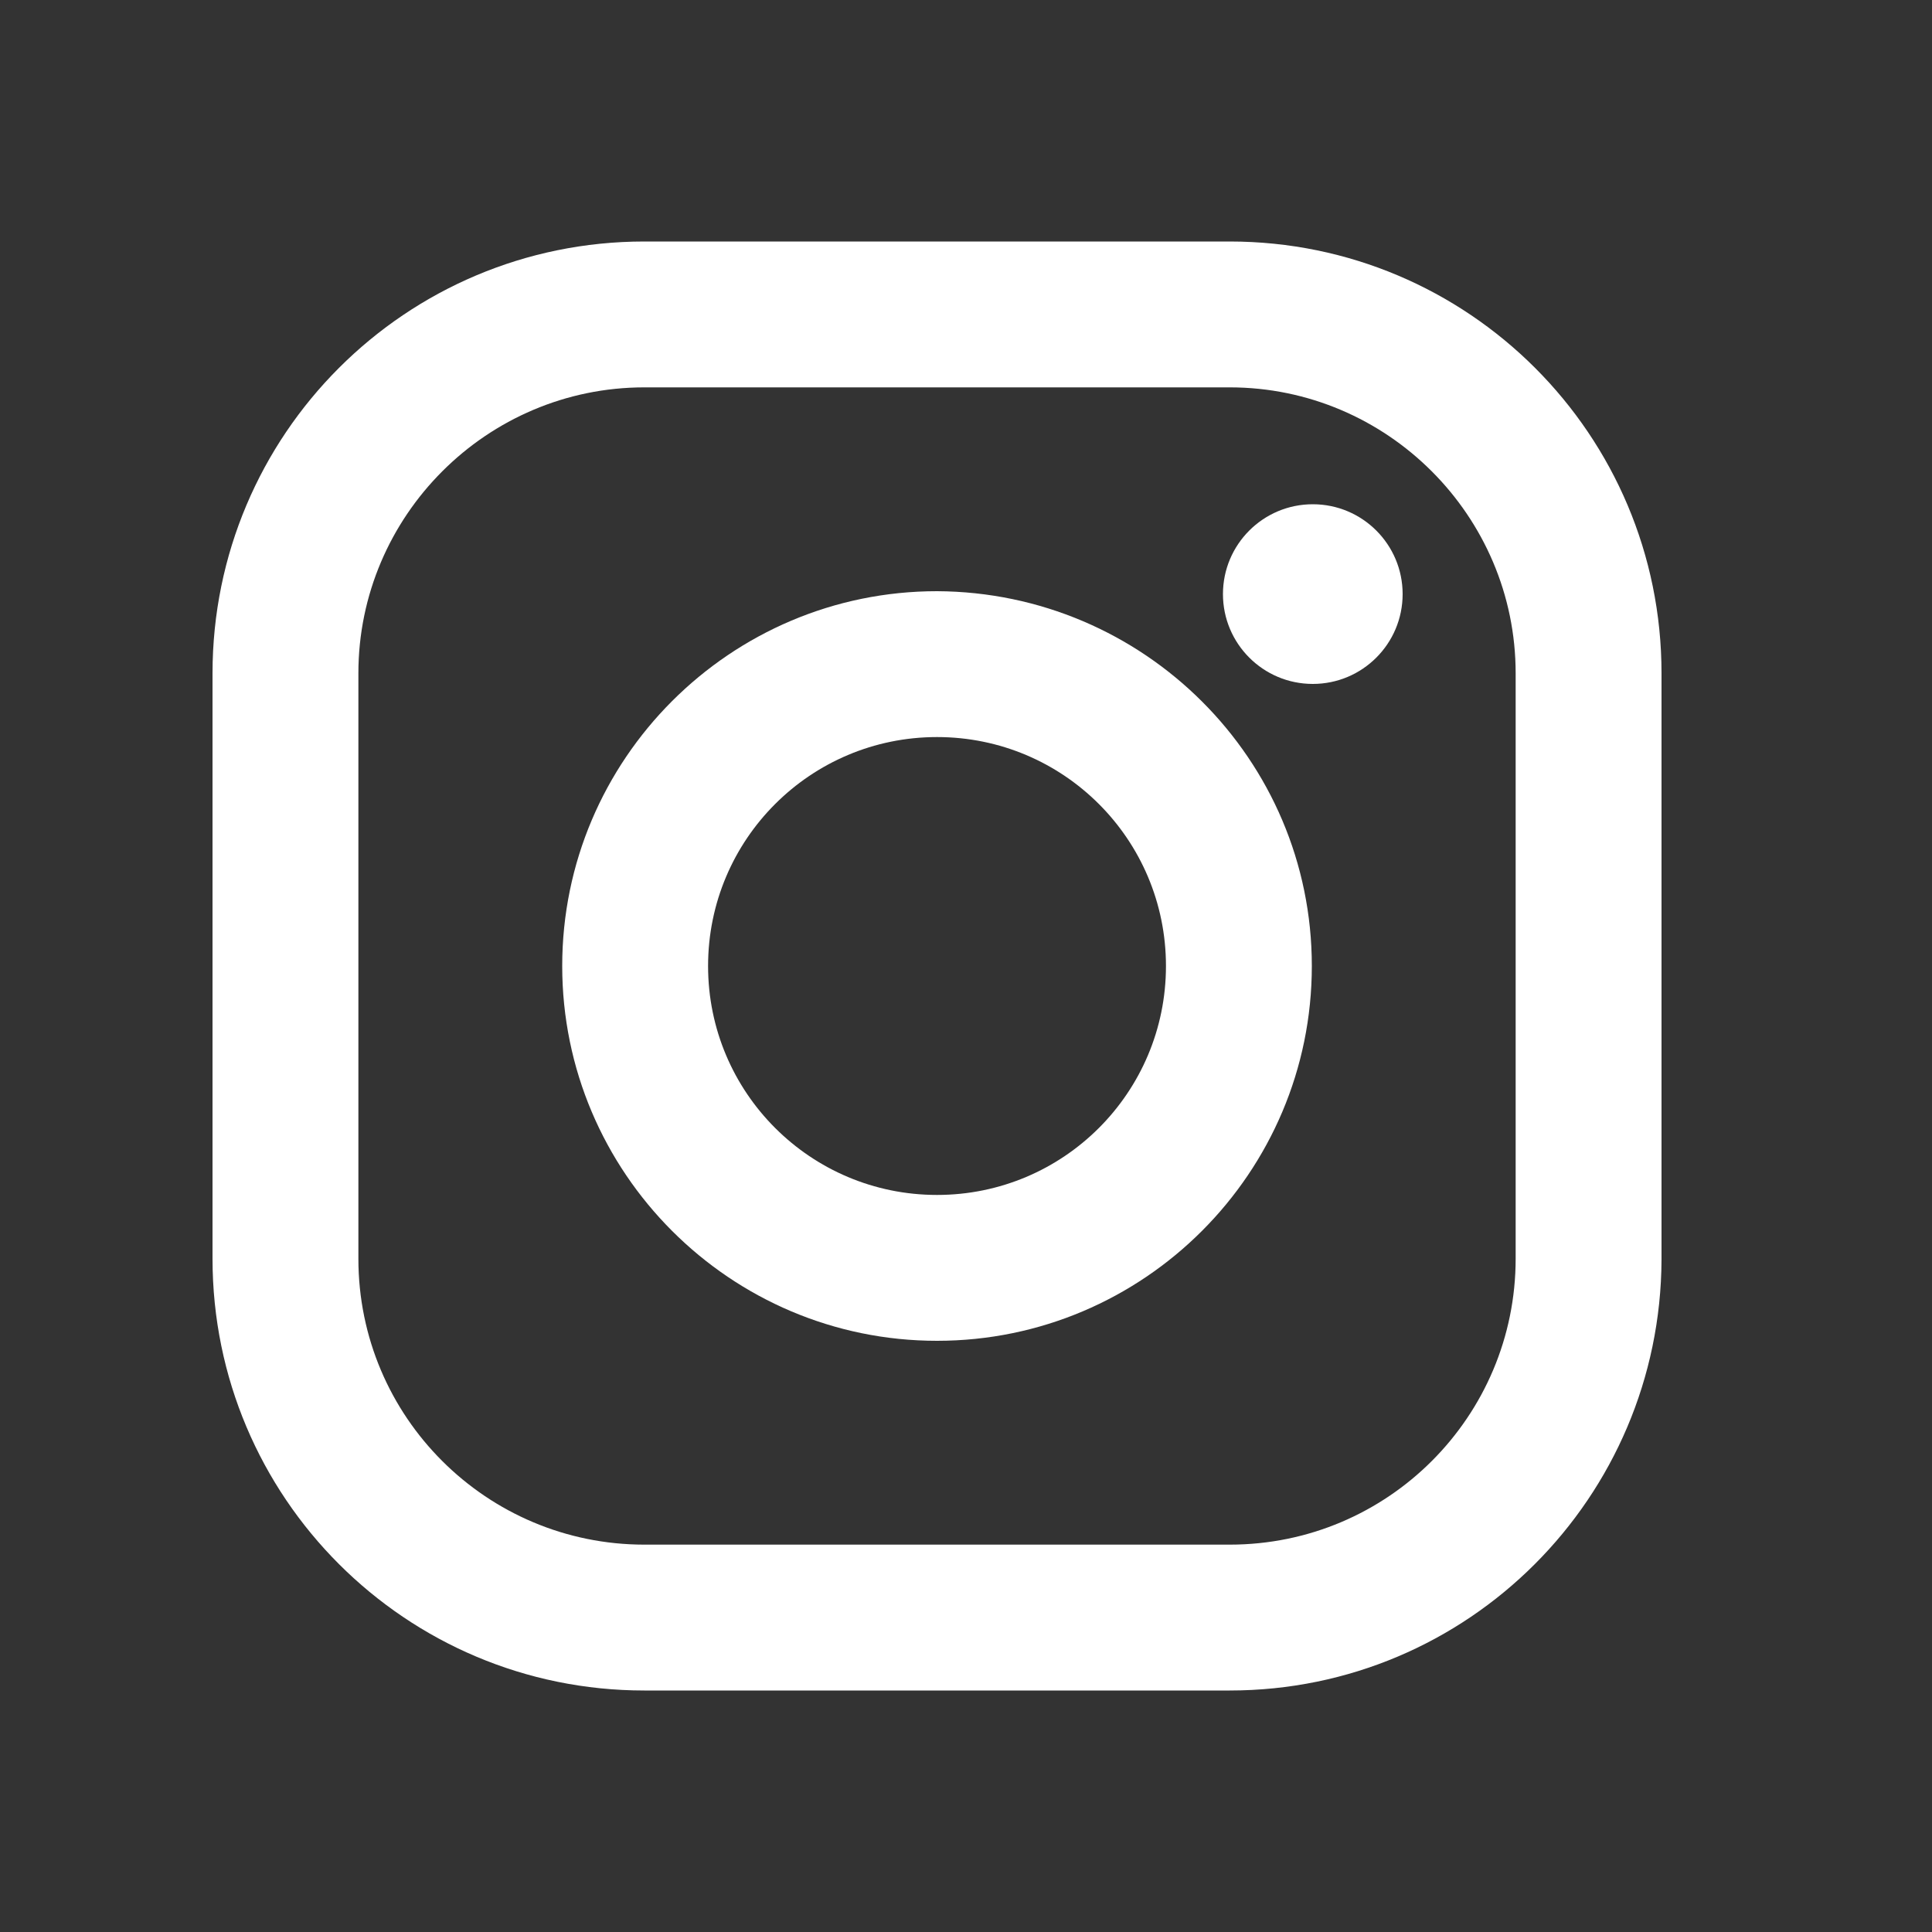
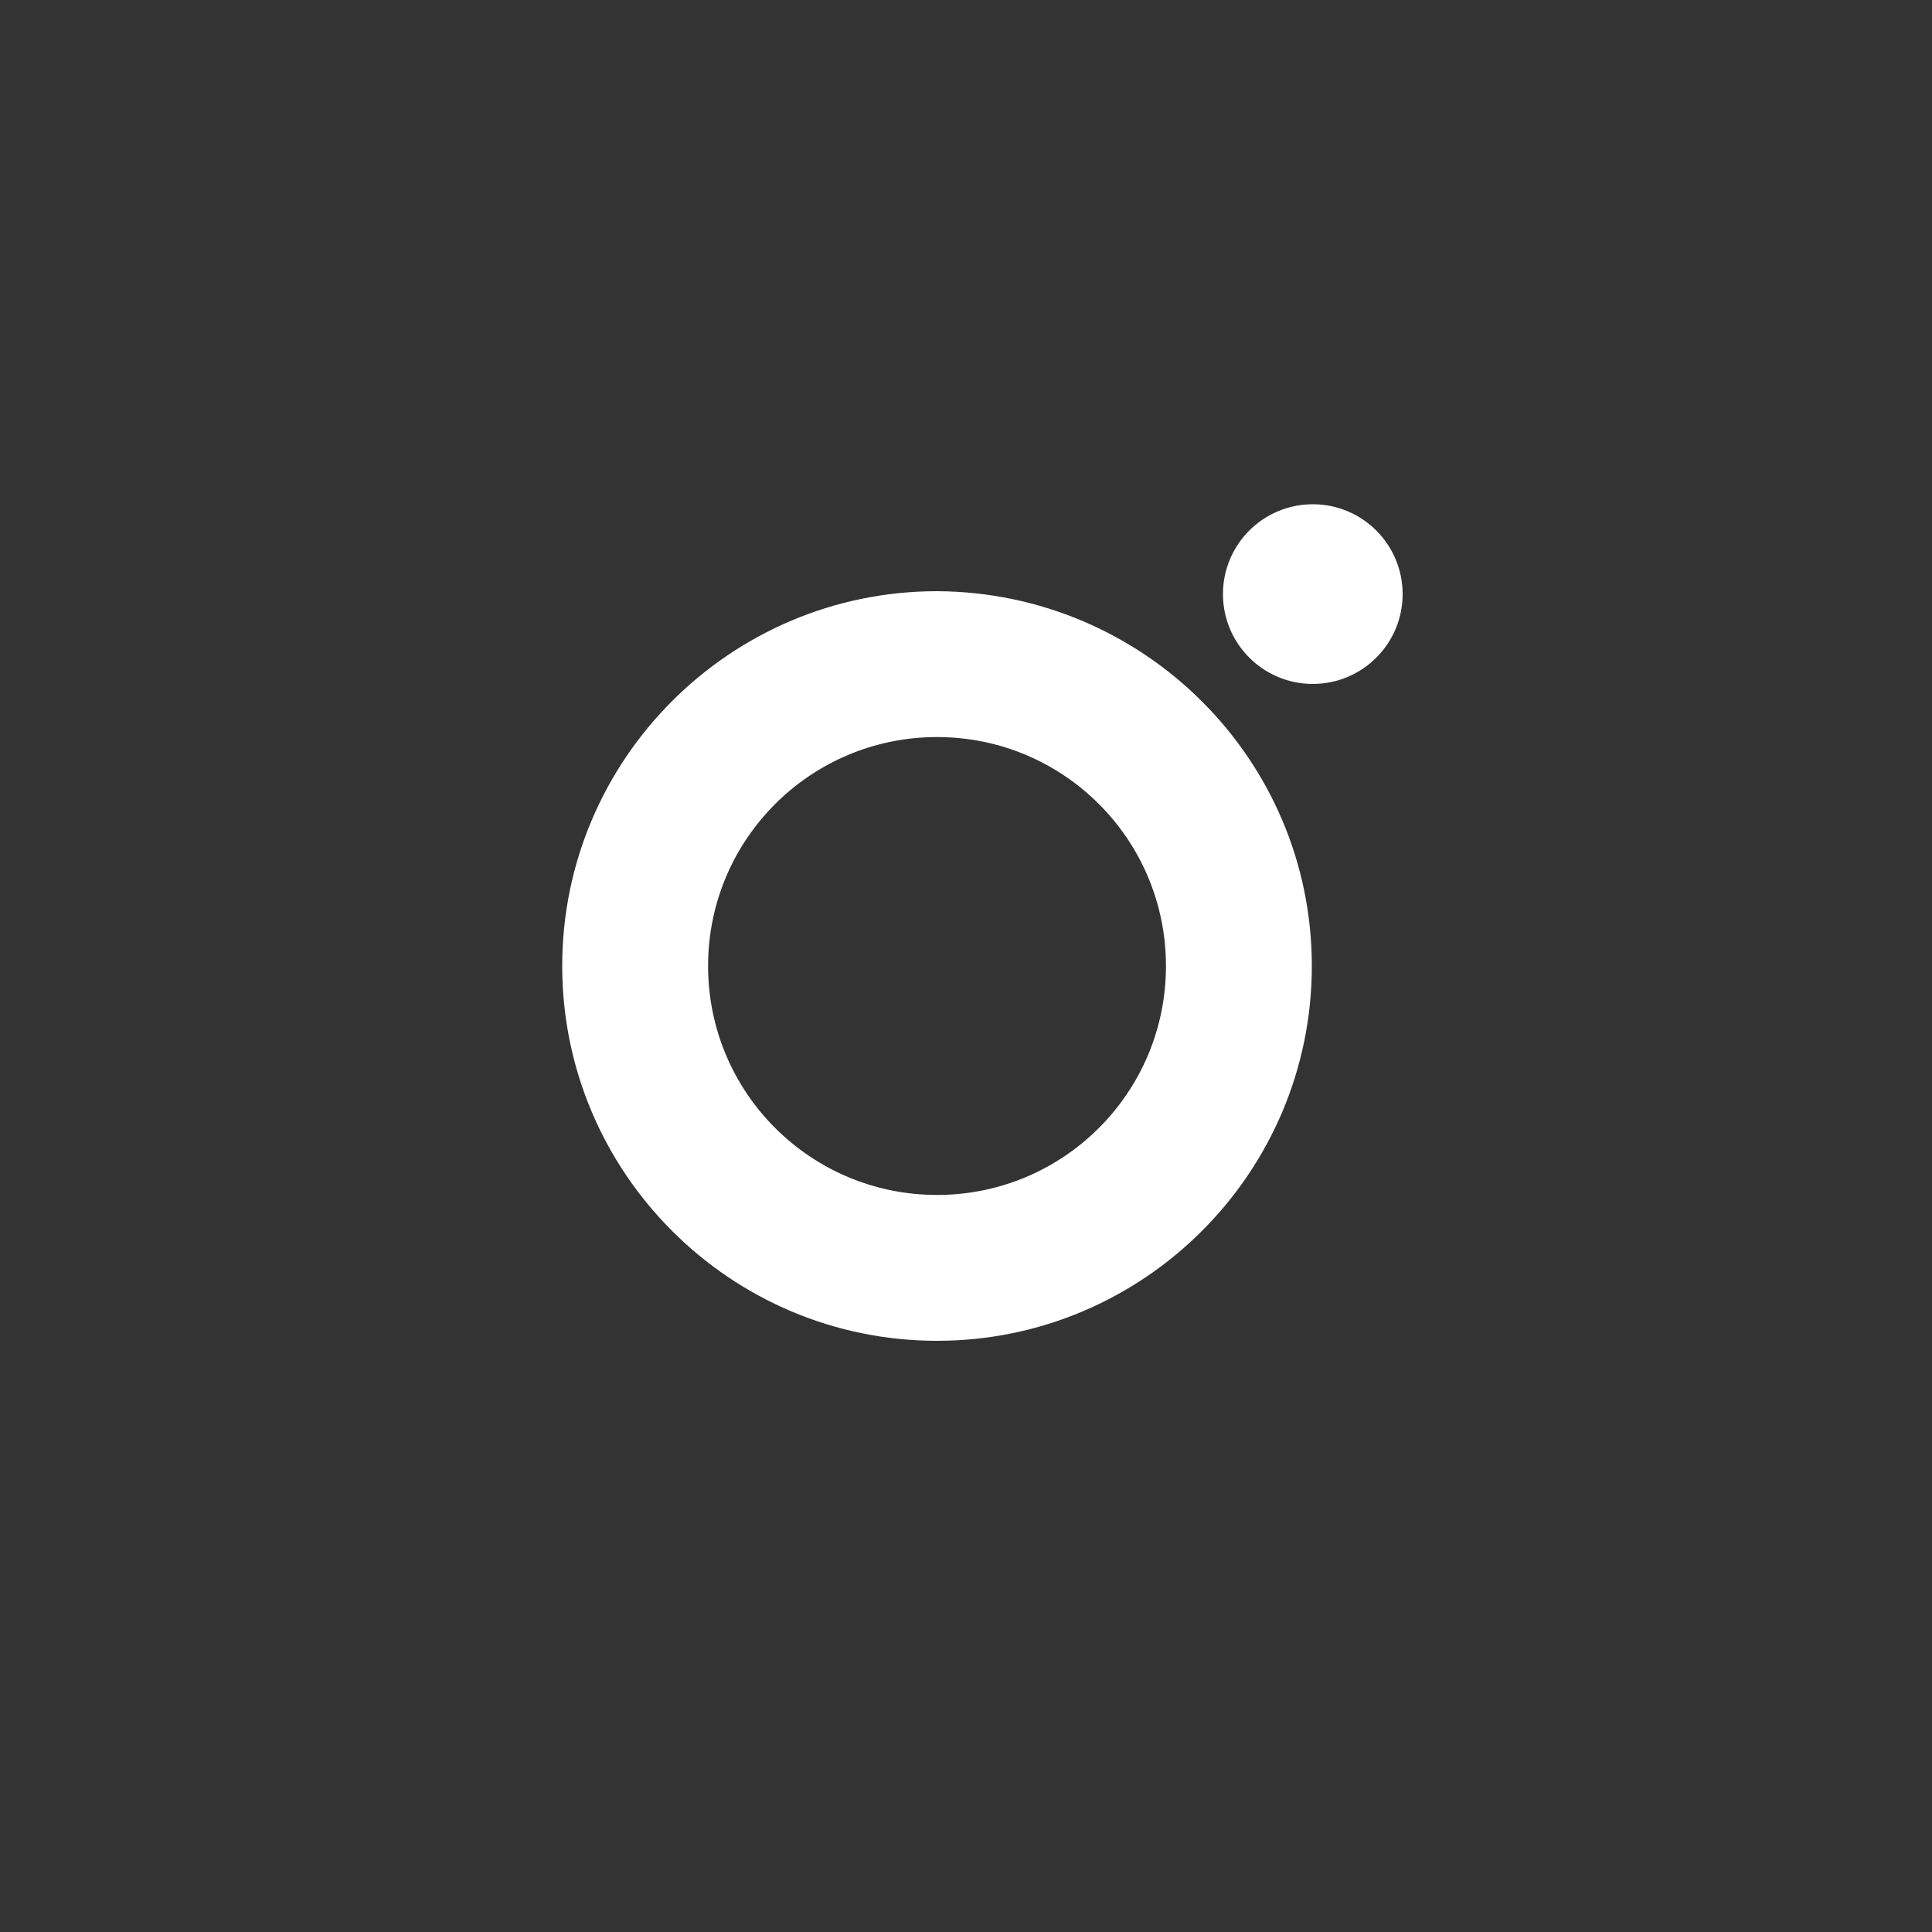
<svg xmlns="http://www.w3.org/2000/svg" version="1.1" id="Livello_1" x="0px" y="0px" viewBox="0 0 200 200" style="enable-background:new 0 0 200 200;" xml:space="preserve">
  <rect x="0" y="0" width="200" height="200" fill="#333333" stroke="none" />
  <style type="text/css">
	.st0{fill:#FFFFFF;}
</style>
  <title>instagram</title>
-   <path class="st0" d="M127.3,25H66.7C42,25,22,45,22,69.7v60.6C22,155,42,175,66.7,175h60.6c24.7,0,44.6-20,44.7-44.6V69.7  C172,45,152,25,127.3,25z M156.9,130.3c0,16.3-13.2,29.6-29.6,29.6l0,0H66.7c-16.3,0-29.6-13.2-29.6-29.6l0,0V69.7  c0-16.3,13.3-29.6,29.6-29.6h60.6c16.3,0,29.6,13.3,29.6,29.6l0,0V130.3L156.9,130.3z" />
  <path class="st0" d="M97,61.2c-21.4,0-38.8,17.4-38.8,38.8s17.4,38.8,38.8,38.8s38.8-17.4,38.8-38.8l0,0  C135.8,78.6,118.4,61.3,97,61.2z M97,123.7c-13.1,0-23.7-10.6-23.7-23.7S83.9,76.3,97,76.3s23.7,10.6,23.7,23.7  S110.1,123.7,97,123.7L97,123.7z" />
  <circle class="st0" cx="135.9" cy="61.5" r="9.3" />
</svg>